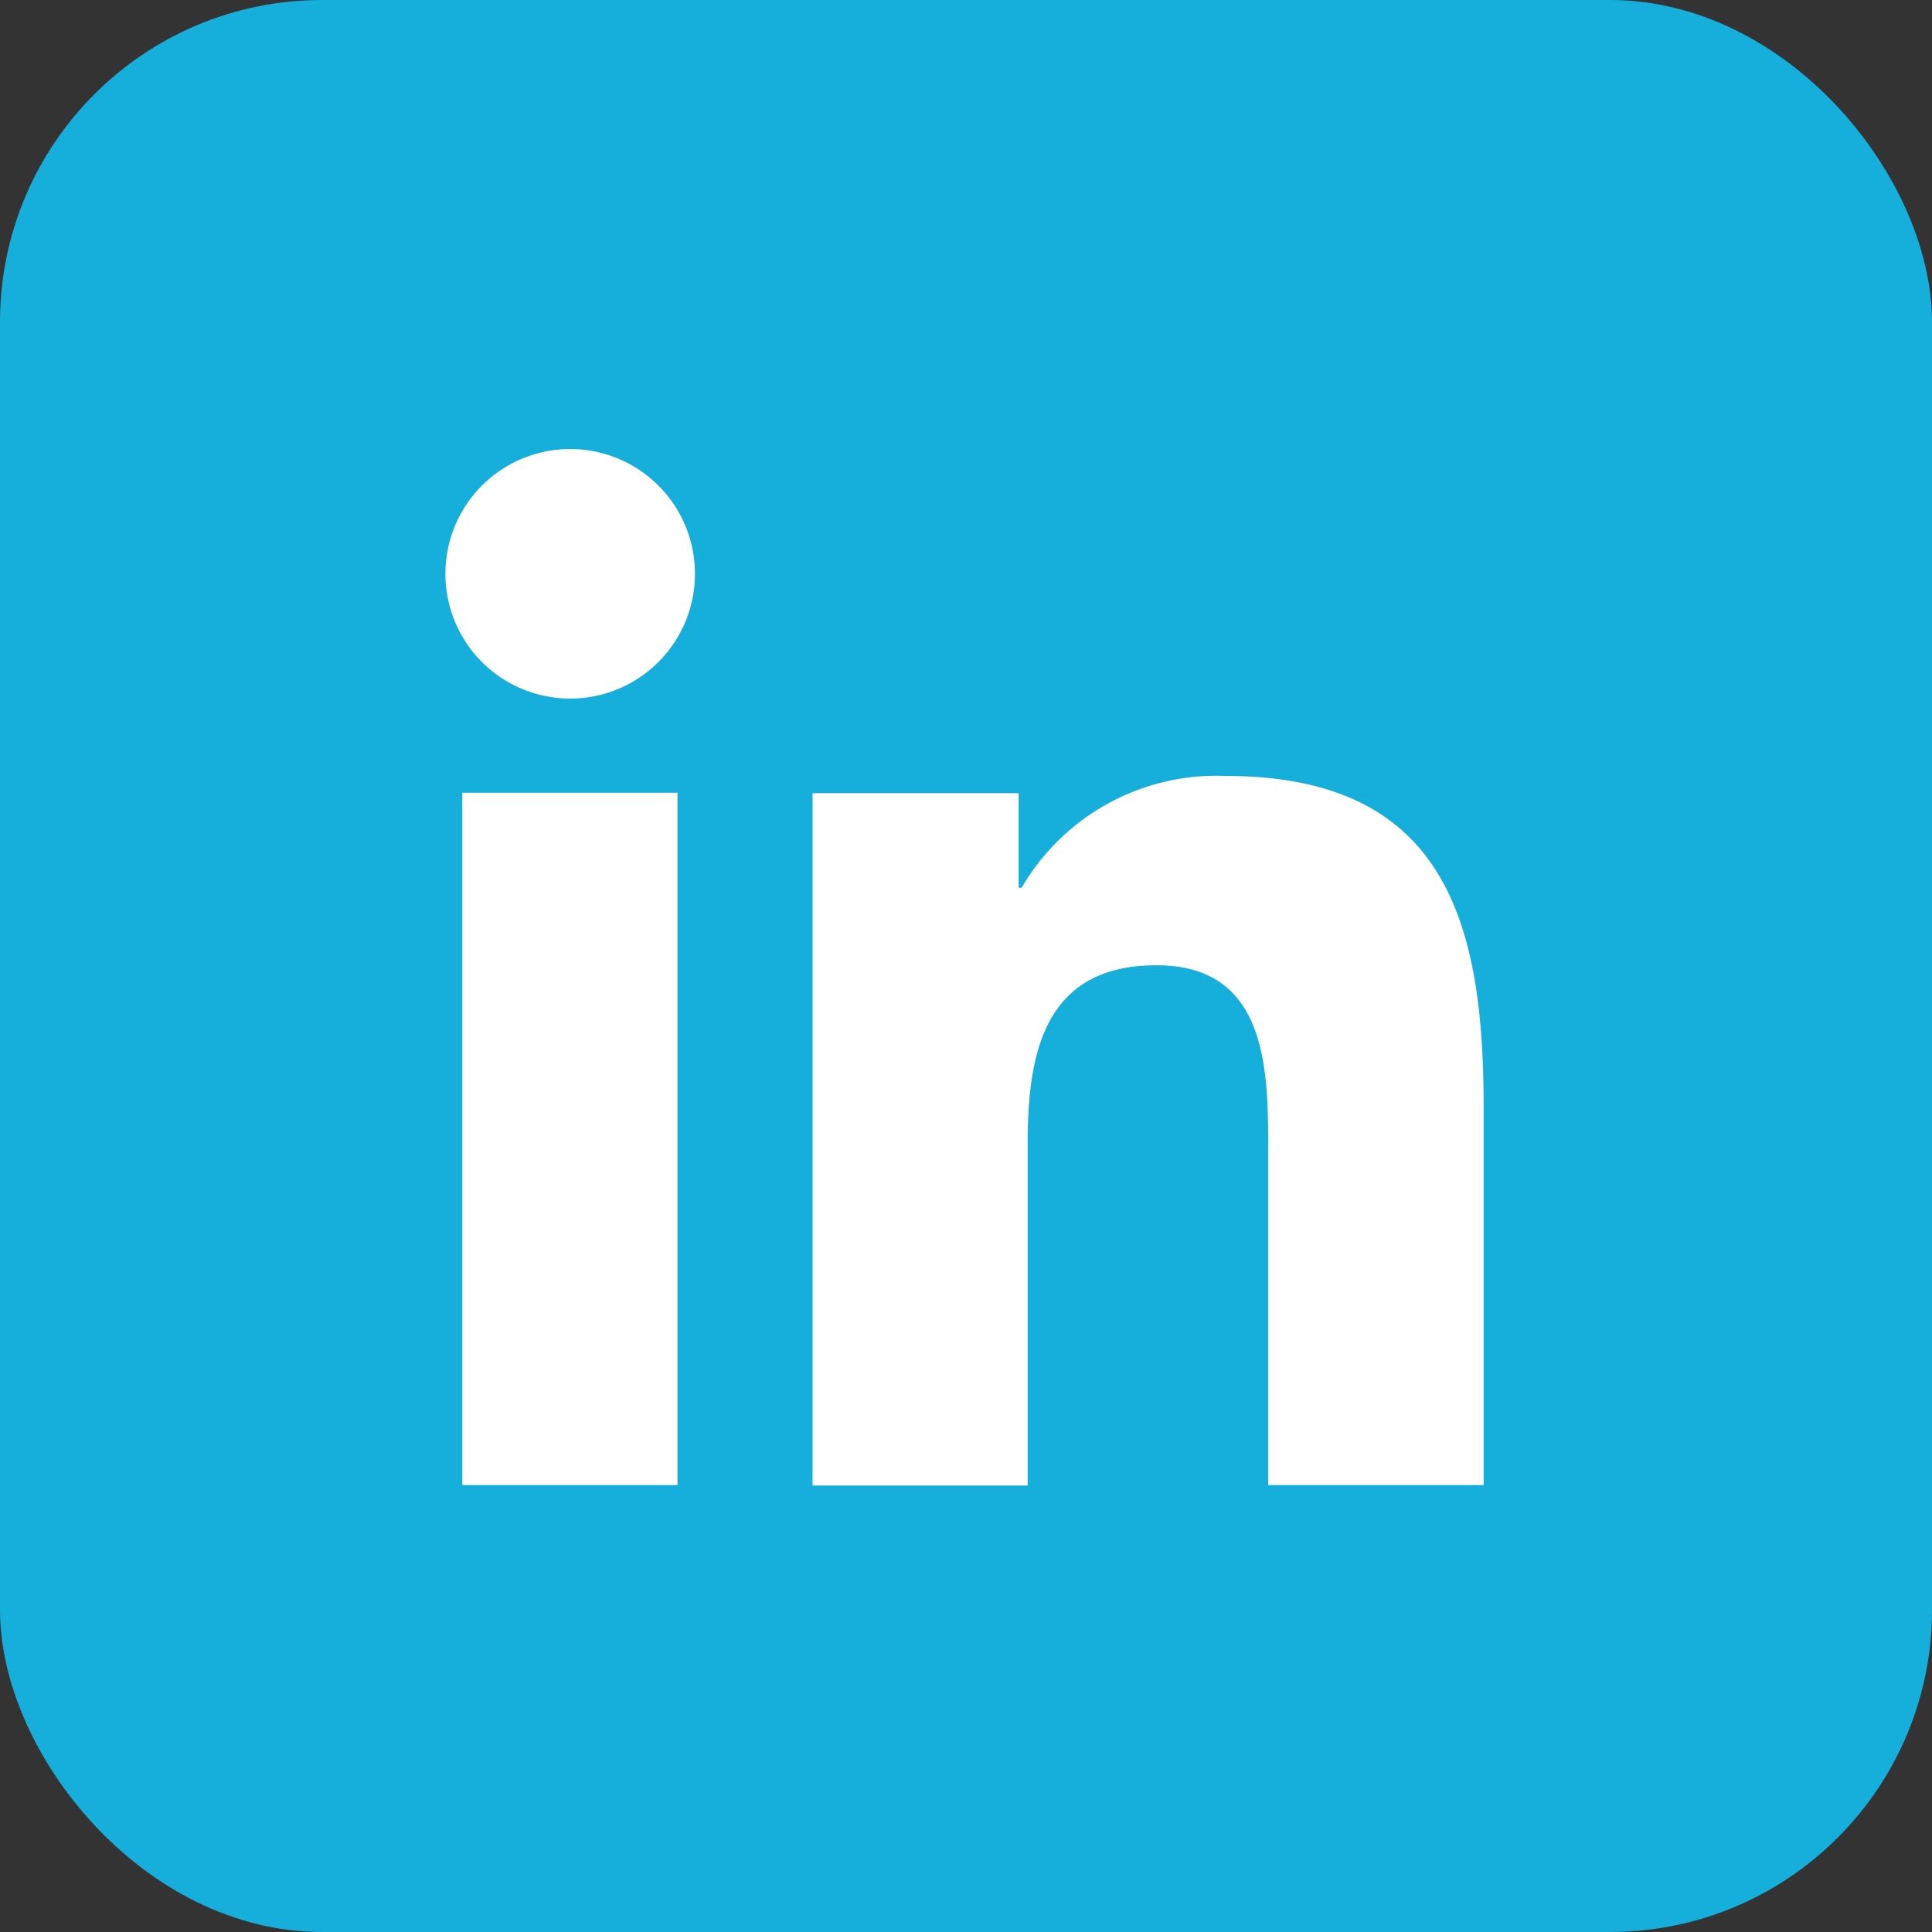
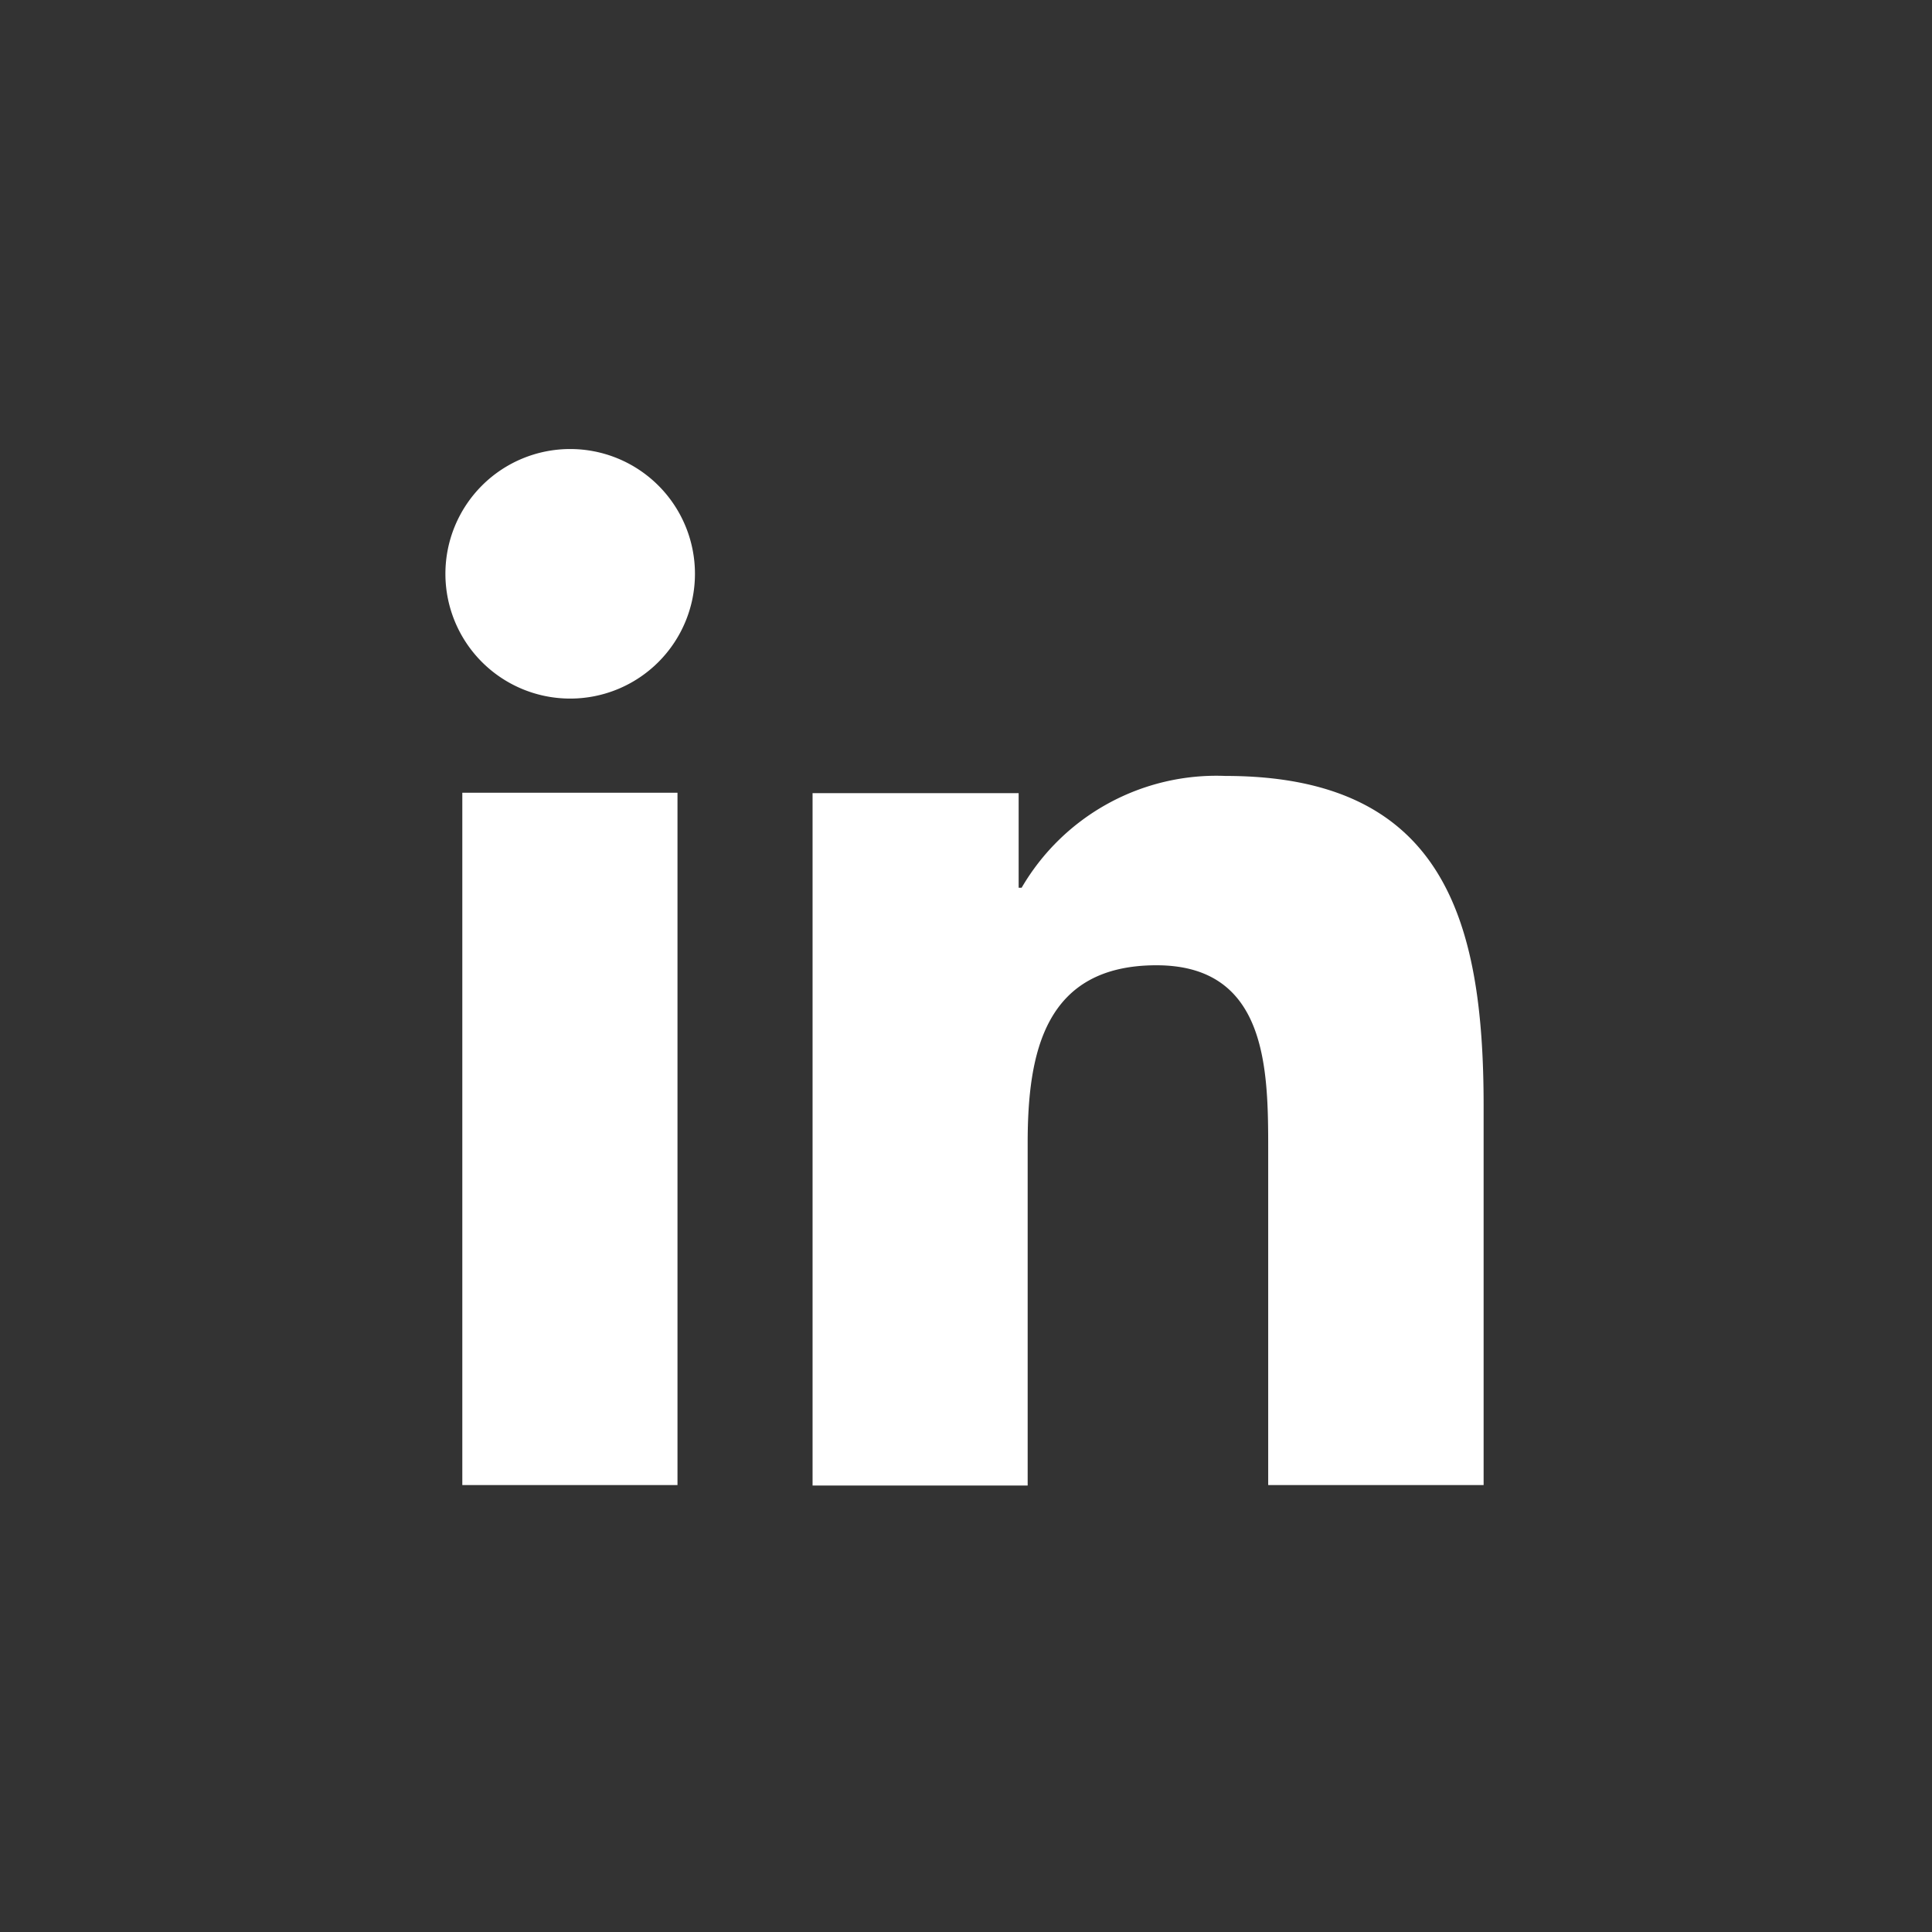
<svg xmlns="http://www.w3.org/2000/svg" id="LINKEDIN_ICON" data-name="LINKEDIN ICON" width="24" height="24" viewBox="0 0 24 24">
  <rect x="0" y="0" width="24" height="24" fill="#333333" stroke="none" />
-   <rect id="Rectangle_6" data-name="Rectangle 6" width="24" height="24" rx="4" fill="#16aedb" />
  <g id="In_Symbol" transform="translate(5.533 5.578)">
    <path id="Path_77" data-name="Path 77" d="M7.58,11.7h2.673v8.6H7.58ZM8.918,7.43A1.55,1.55,0,1,1,7.37,8.982,1.55,1.55,0,0,1,8.918,7.43" transform="translate(-7.37 -7.43)" fill="#fff" />
    <path id="Path_78" data-name="Path 78" d="M21.04,19.814H23.6v1.175h.037A2.8,2.8,0,0,1,26.169,19.6c2.706,0,3.207,1.782,3.207,4.094v4.715H26.7V24.231c0-1-.017-2.279-1.388-2.279-1.391,0-1.6,1.088-1.6,2.209v4.254H21.04Z" transform="translate(-16.479 -15.539)" fill="#fff" />
  </g>
</svg>